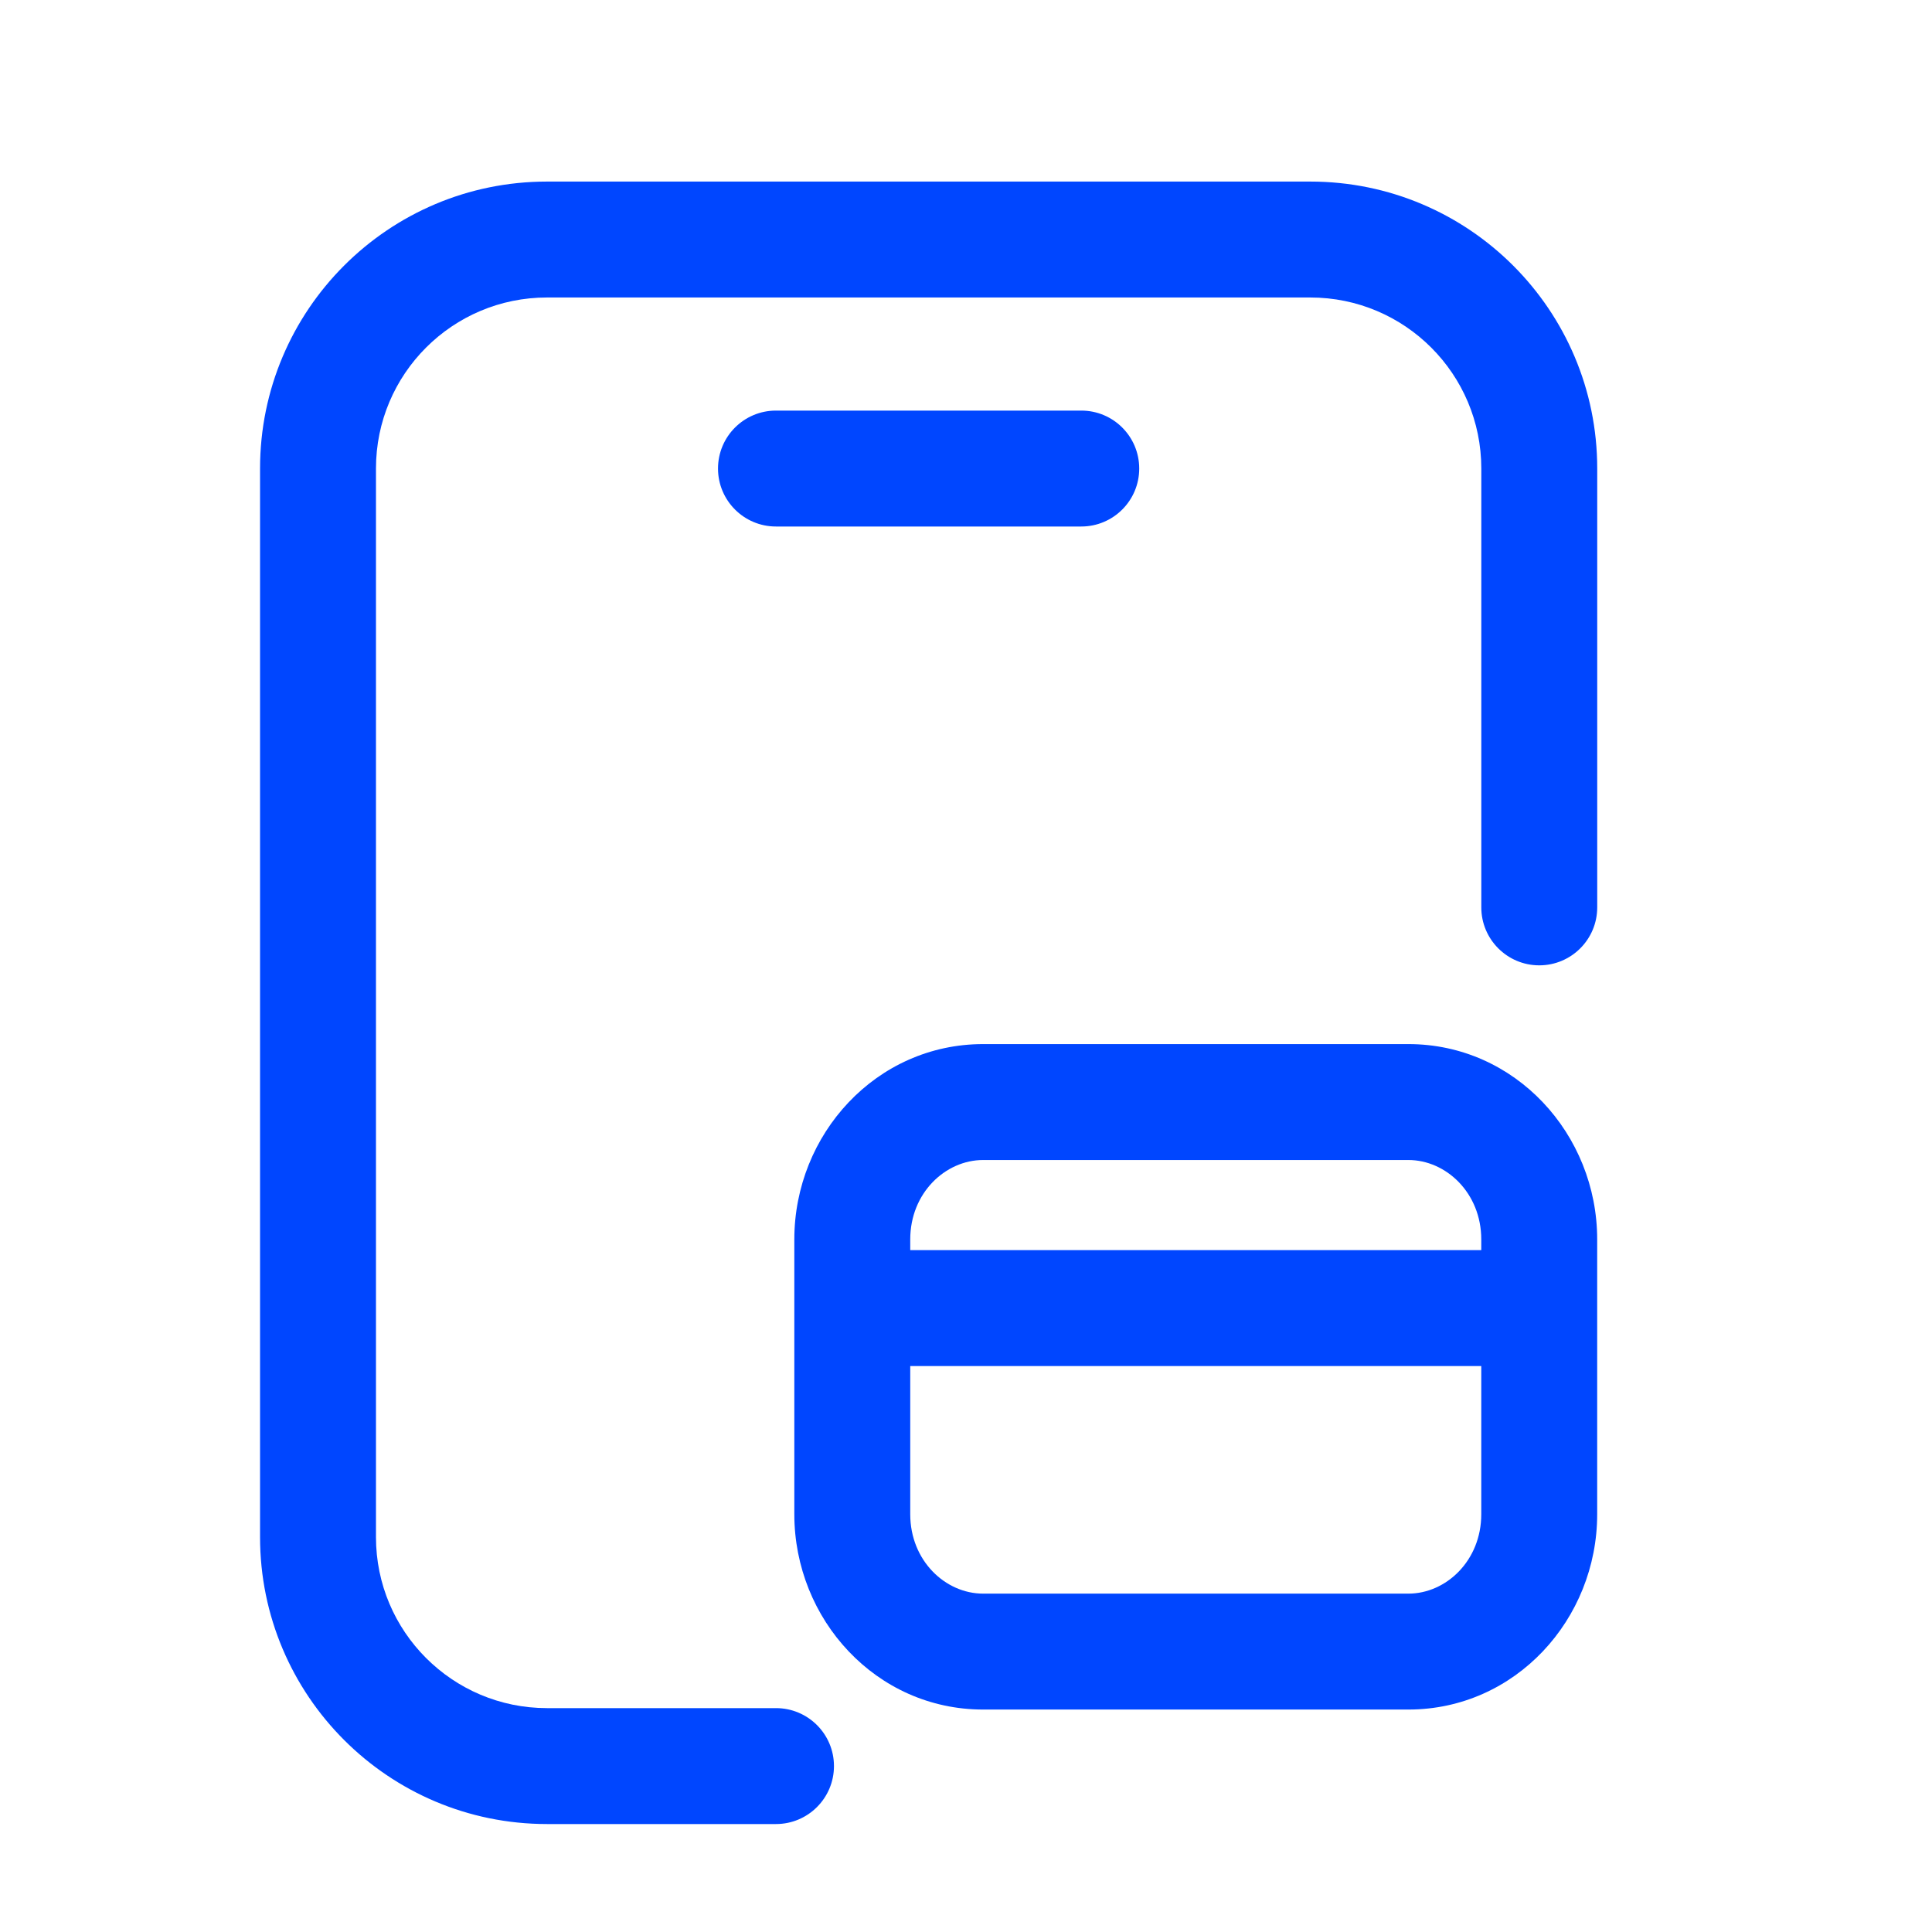
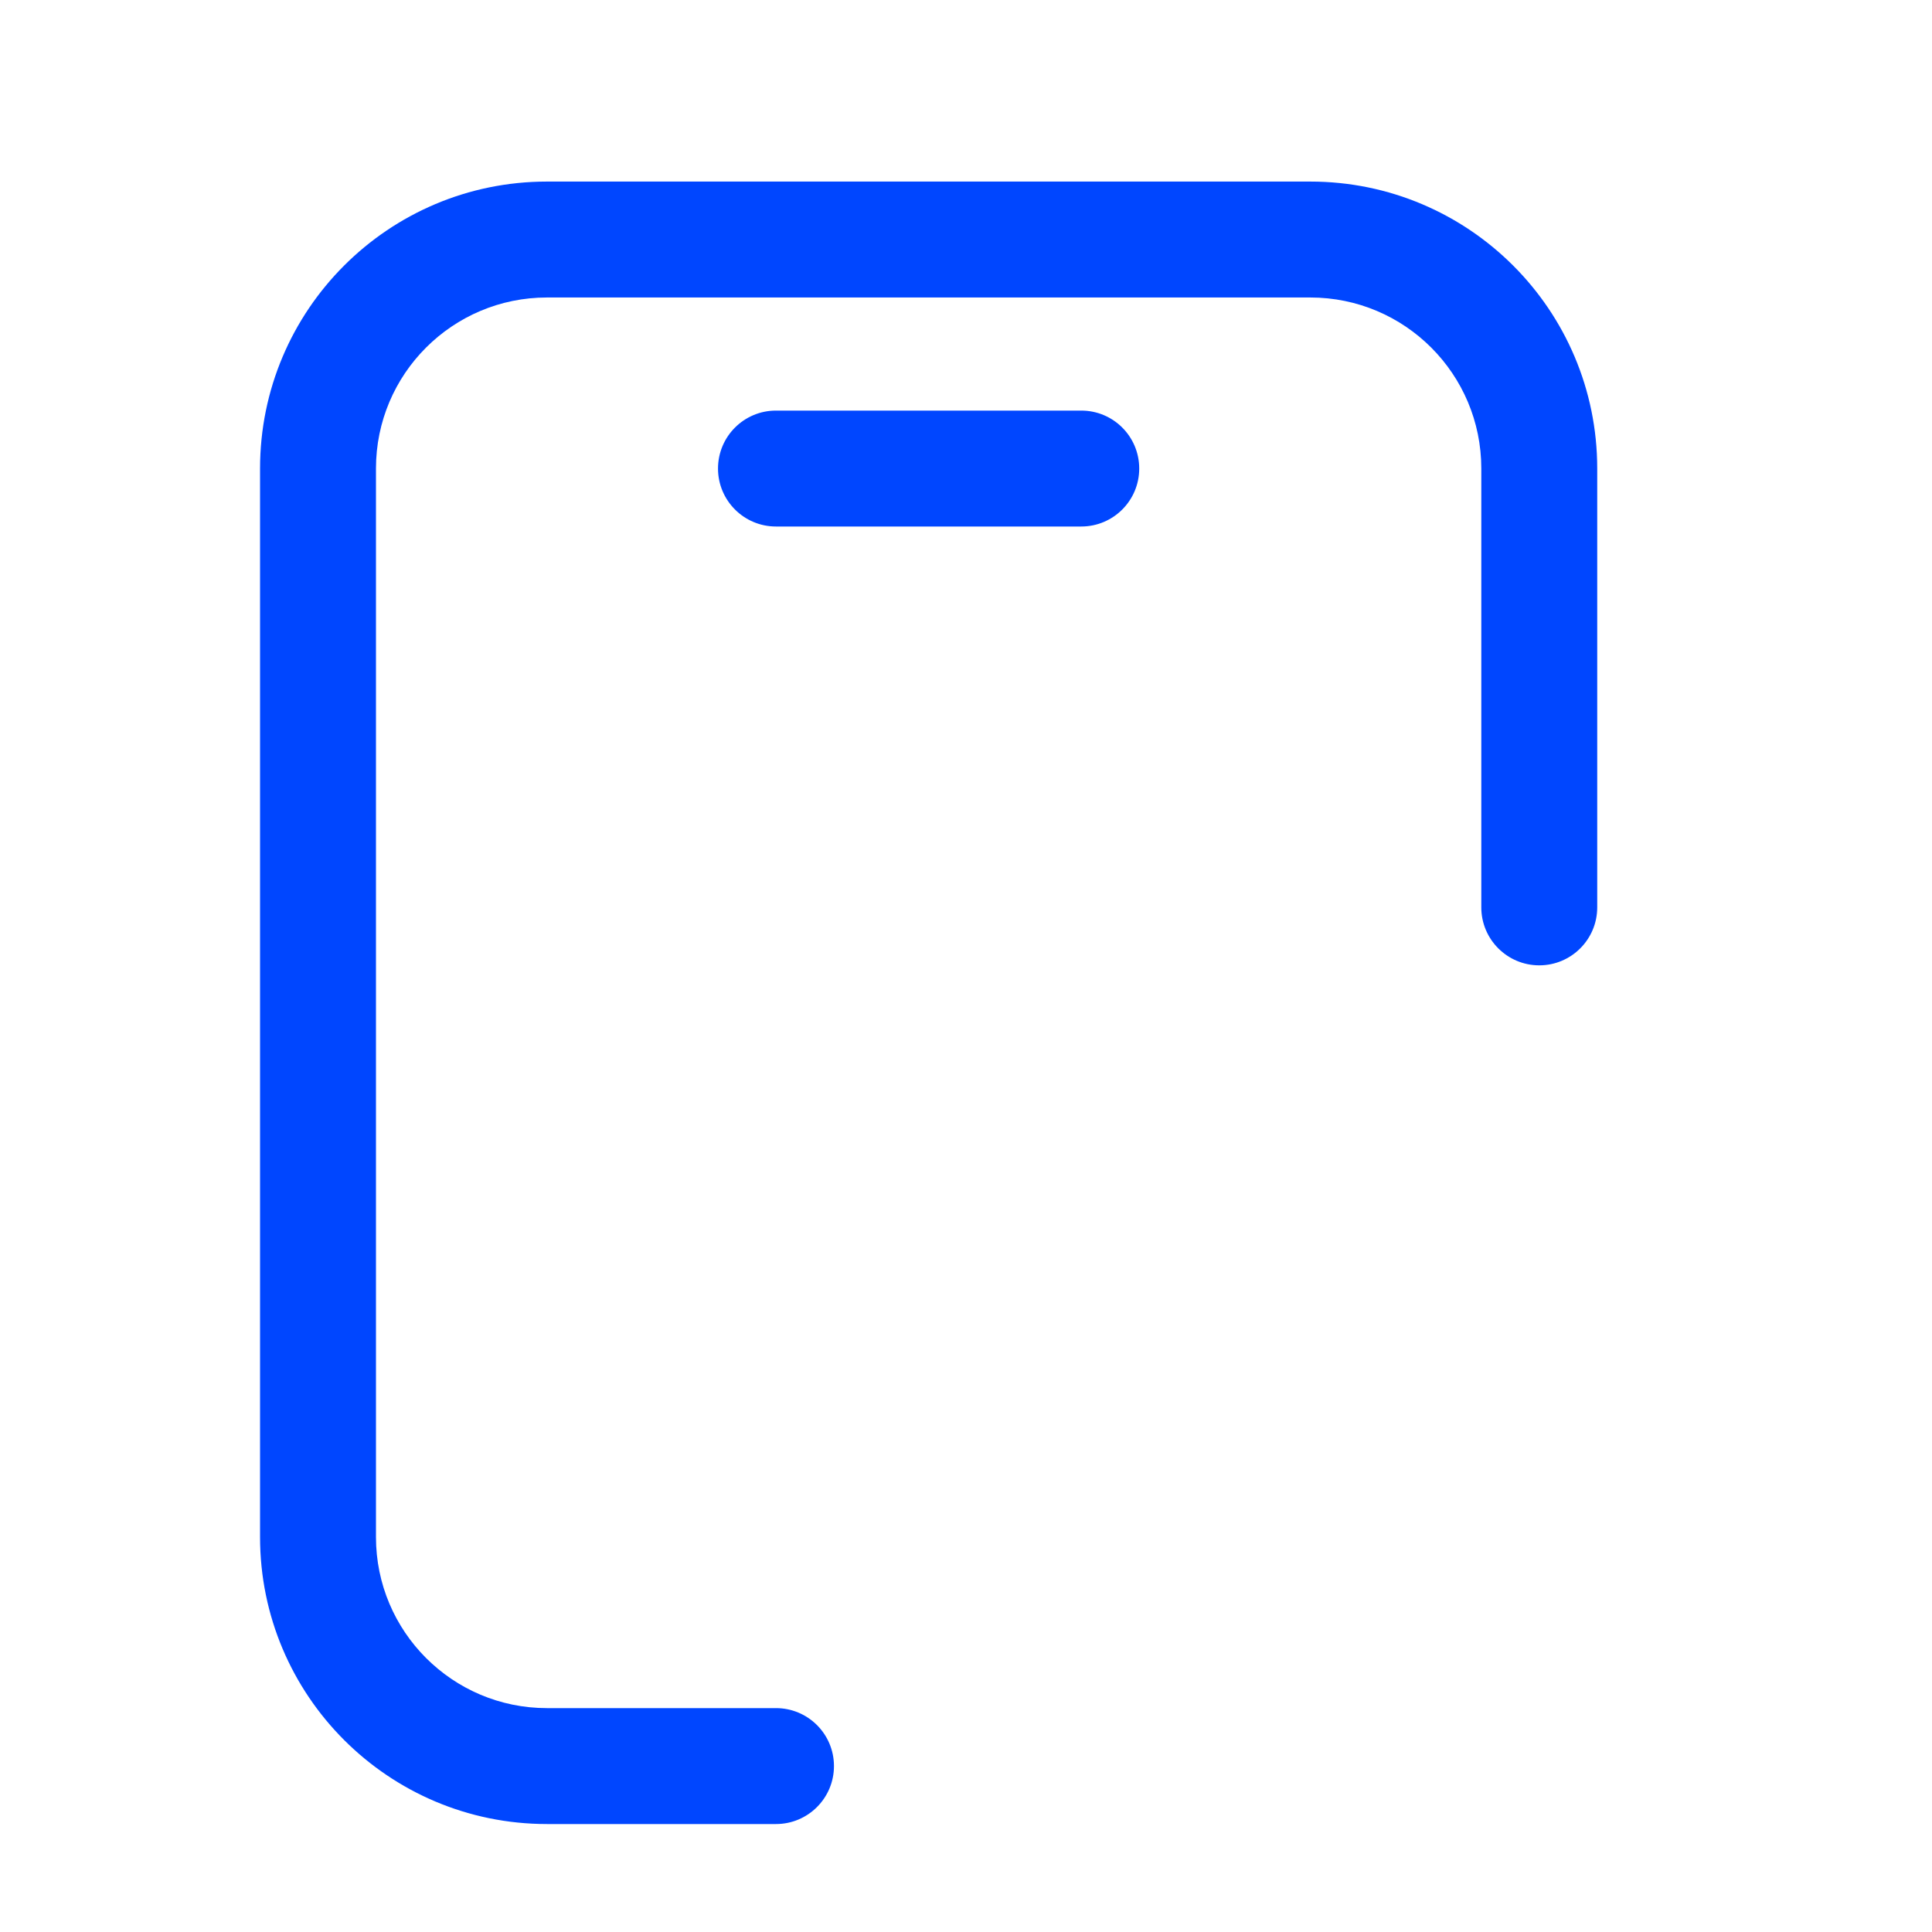
<svg xmlns="http://www.w3.org/2000/svg" width="50" height="50" viewBox="0 0 50 50" fill="none">
  <path d="M20.083 47.206C20.911 47.206 21.583 46.534 21.583 45.706C21.583 44.877 20.911 44.206 20.083 44.206V47.206ZM38.336 23.483C38.336 24.311 39.008 24.983 39.836 24.983C40.665 24.983 41.336 24.311 41.336 23.483H38.336ZM14.156 7.699H33.91V4.699H14.156V7.699ZM9.73 39.78V12.125H6.73V39.78H9.73ZM6.73 39.78C6.73 43.881 10.055 47.206 14.156 47.206V44.206C11.712 44.206 9.73 42.224 9.73 39.78H6.73ZM33.91 7.699C36.355 7.699 38.336 9.68 38.336 12.125H41.336C41.336 8.023 38.011 4.699 33.91 4.699V7.699ZM14.156 4.699C10.055 4.699 6.73 8.023 6.73 12.125H9.73C9.73 9.68 11.712 7.699 14.156 7.699V4.699ZM38.336 12.125V23.483H41.336V12.125H38.336ZM20.083 44.206H14.156V47.206H20.083V44.206Z" fill="#0046FF" />
-   <path d="M25.443 30.021H36.449V27.021H25.443V30.021ZM38.335 32.076V39.188H41.335V32.076H38.335ZM36.449 41.243H25.443V44.243H36.449V41.243ZM23.557 39.188V32.076H20.557V39.188H23.557ZM25.443 41.243C24.469 41.243 23.557 40.393 23.557 39.188H20.557C20.557 41.91 22.676 44.243 25.443 44.243V41.243ZM38.335 39.188C38.335 40.393 37.422 41.243 36.449 41.243V44.243C39.215 44.243 41.335 41.91 41.335 39.188H38.335ZM36.449 30.021C37.422 30.021 38.335 30.871 38.335 32.076H41.335C41.335 29.354 39.215 27.021 36.449 27.021V30.021ZM25.443 27.021C22.676 27.021 20.557 29.354 20.557 32.076H23.557C23.557 30.871 24.469 30.021 25.443 30.021V27.021ZM39.835 32.354L22.057 32.354L22.057 35.354L39.835 35.354L39.835 32.354Z" fill="#0046FF" />
  <path d="M20.082 10.626C19.254 10.626 18.582 11.297 18.582 12.126C18.582 12.954 19.254 13.626 20.082 13.626V10.626ZM27.983 13.626C28.812 13.626 29.483 12.954 29.483 12.126C29.483 11.297 28.812 10.626 27.983 10.626V13.626ZM20.082 13.626H27.983V10.626H20.082V13.626Z" fill="#0046FF" />
</svg>